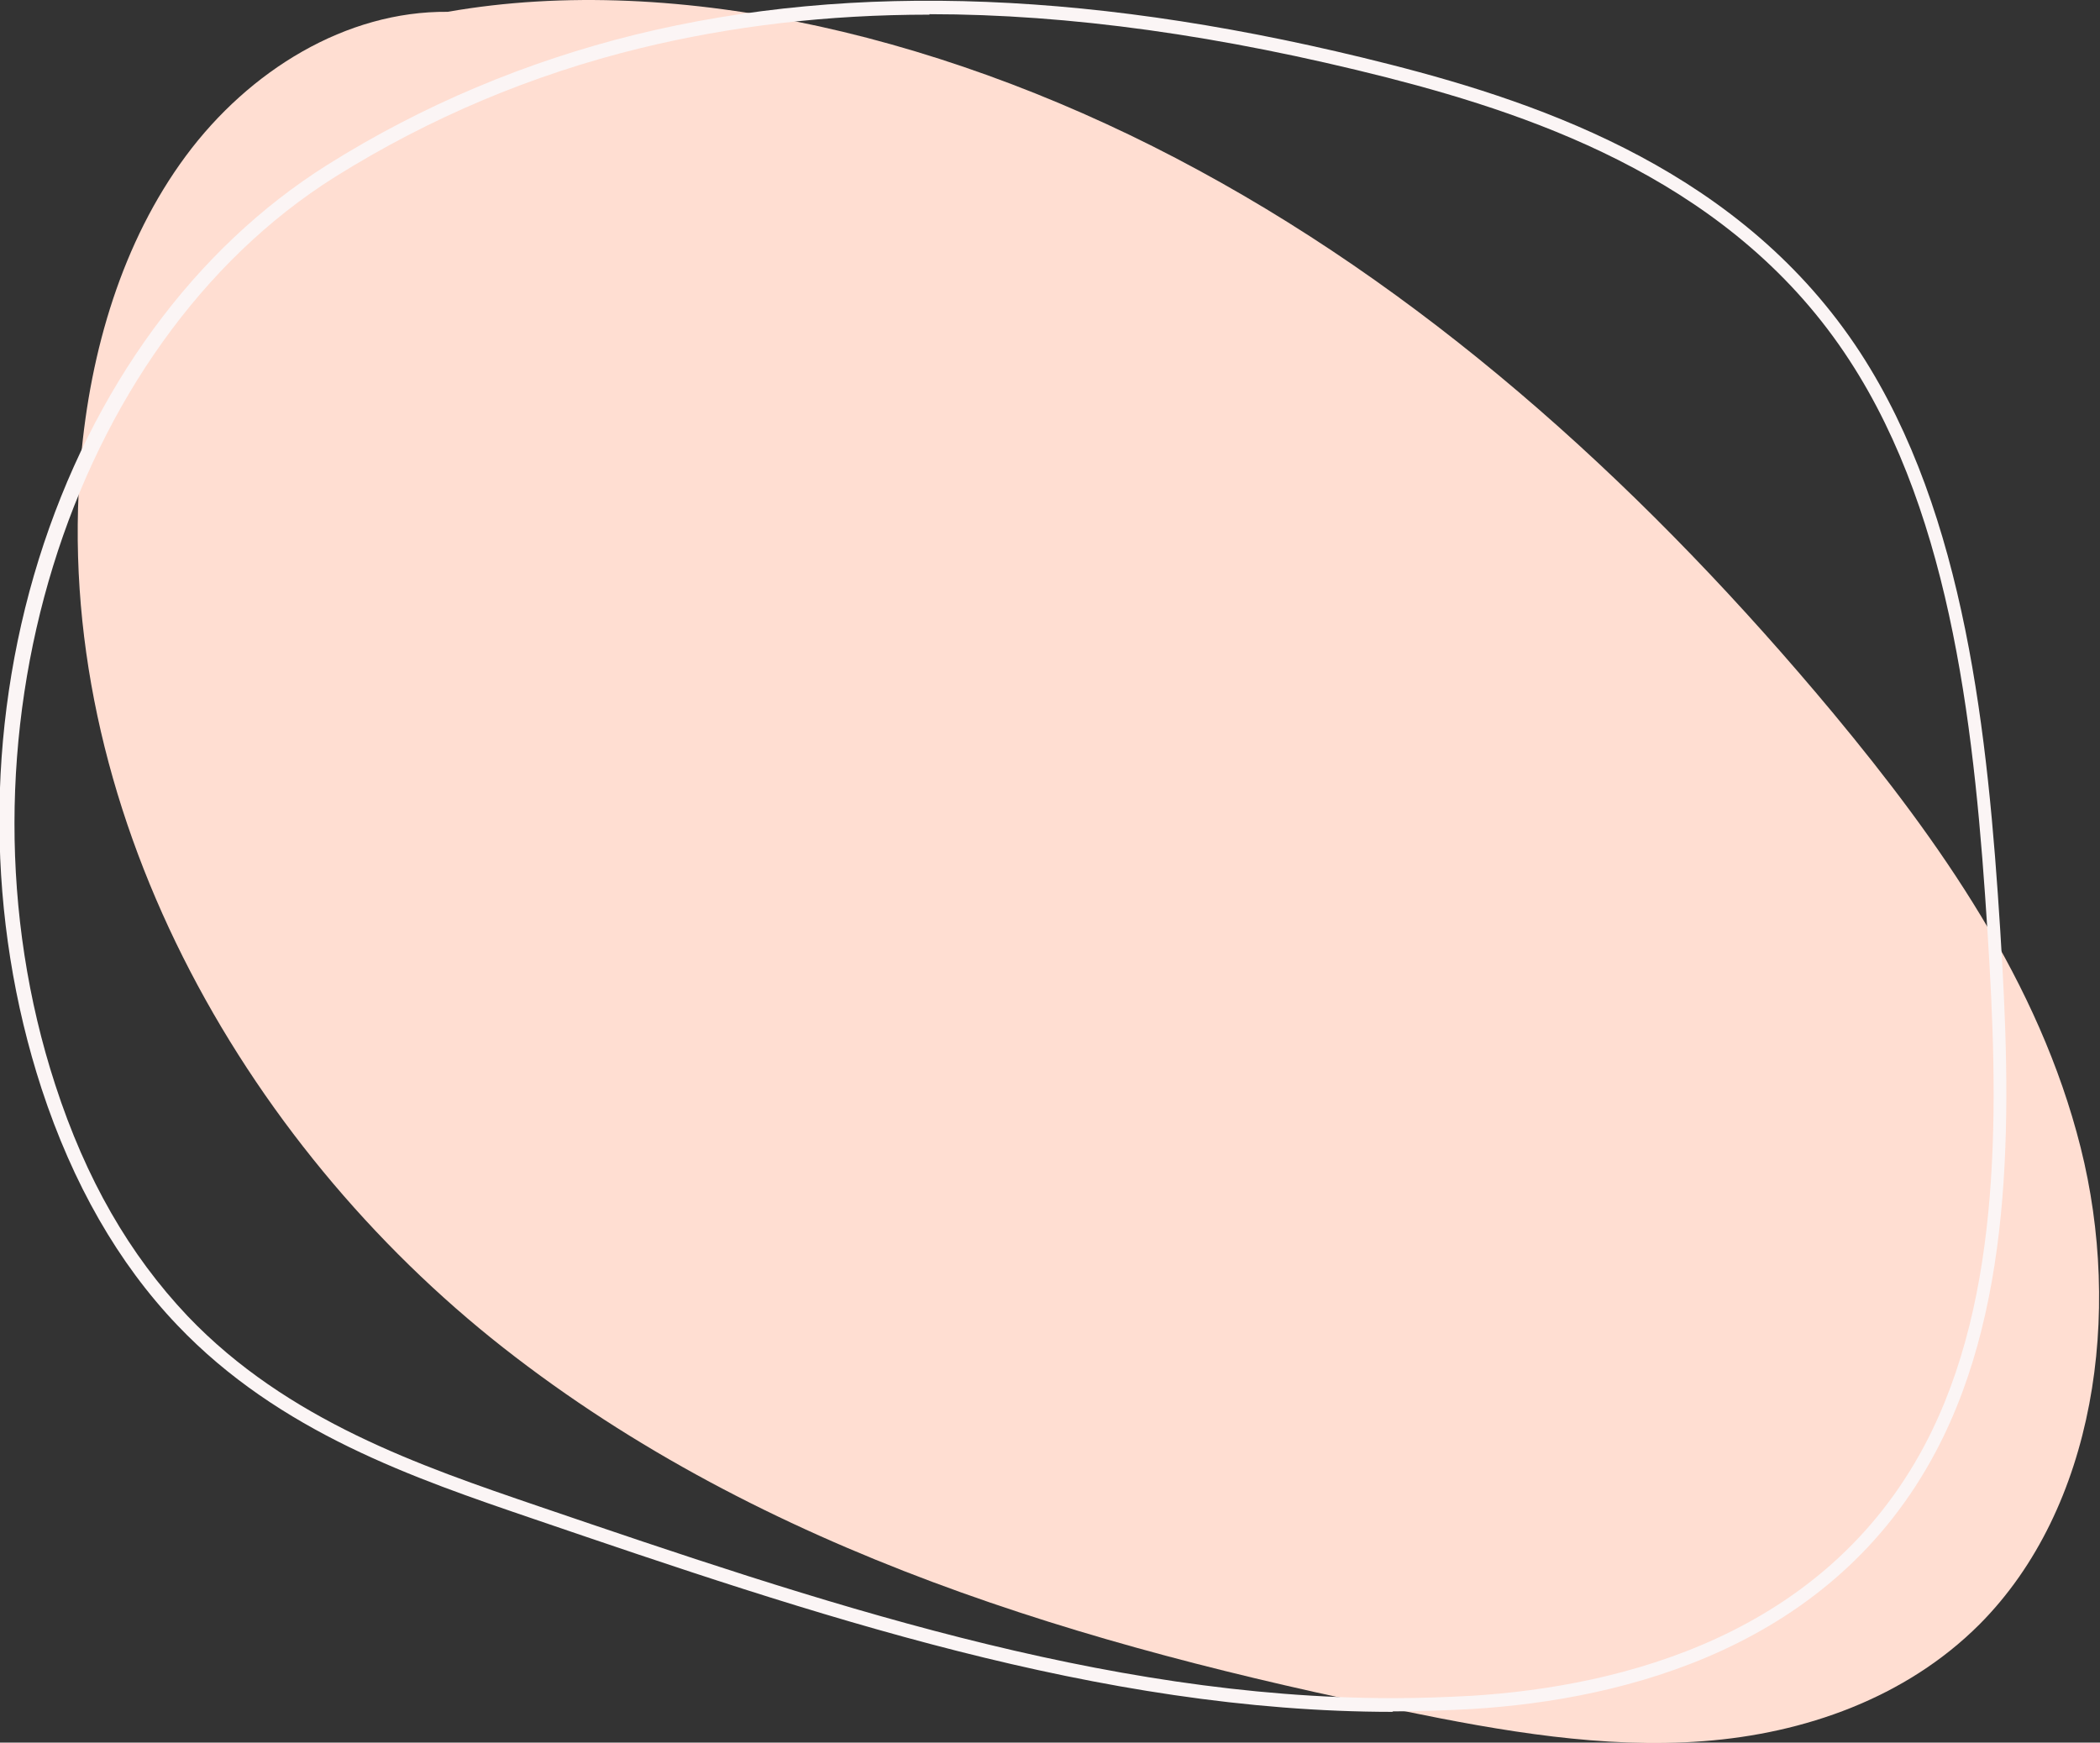
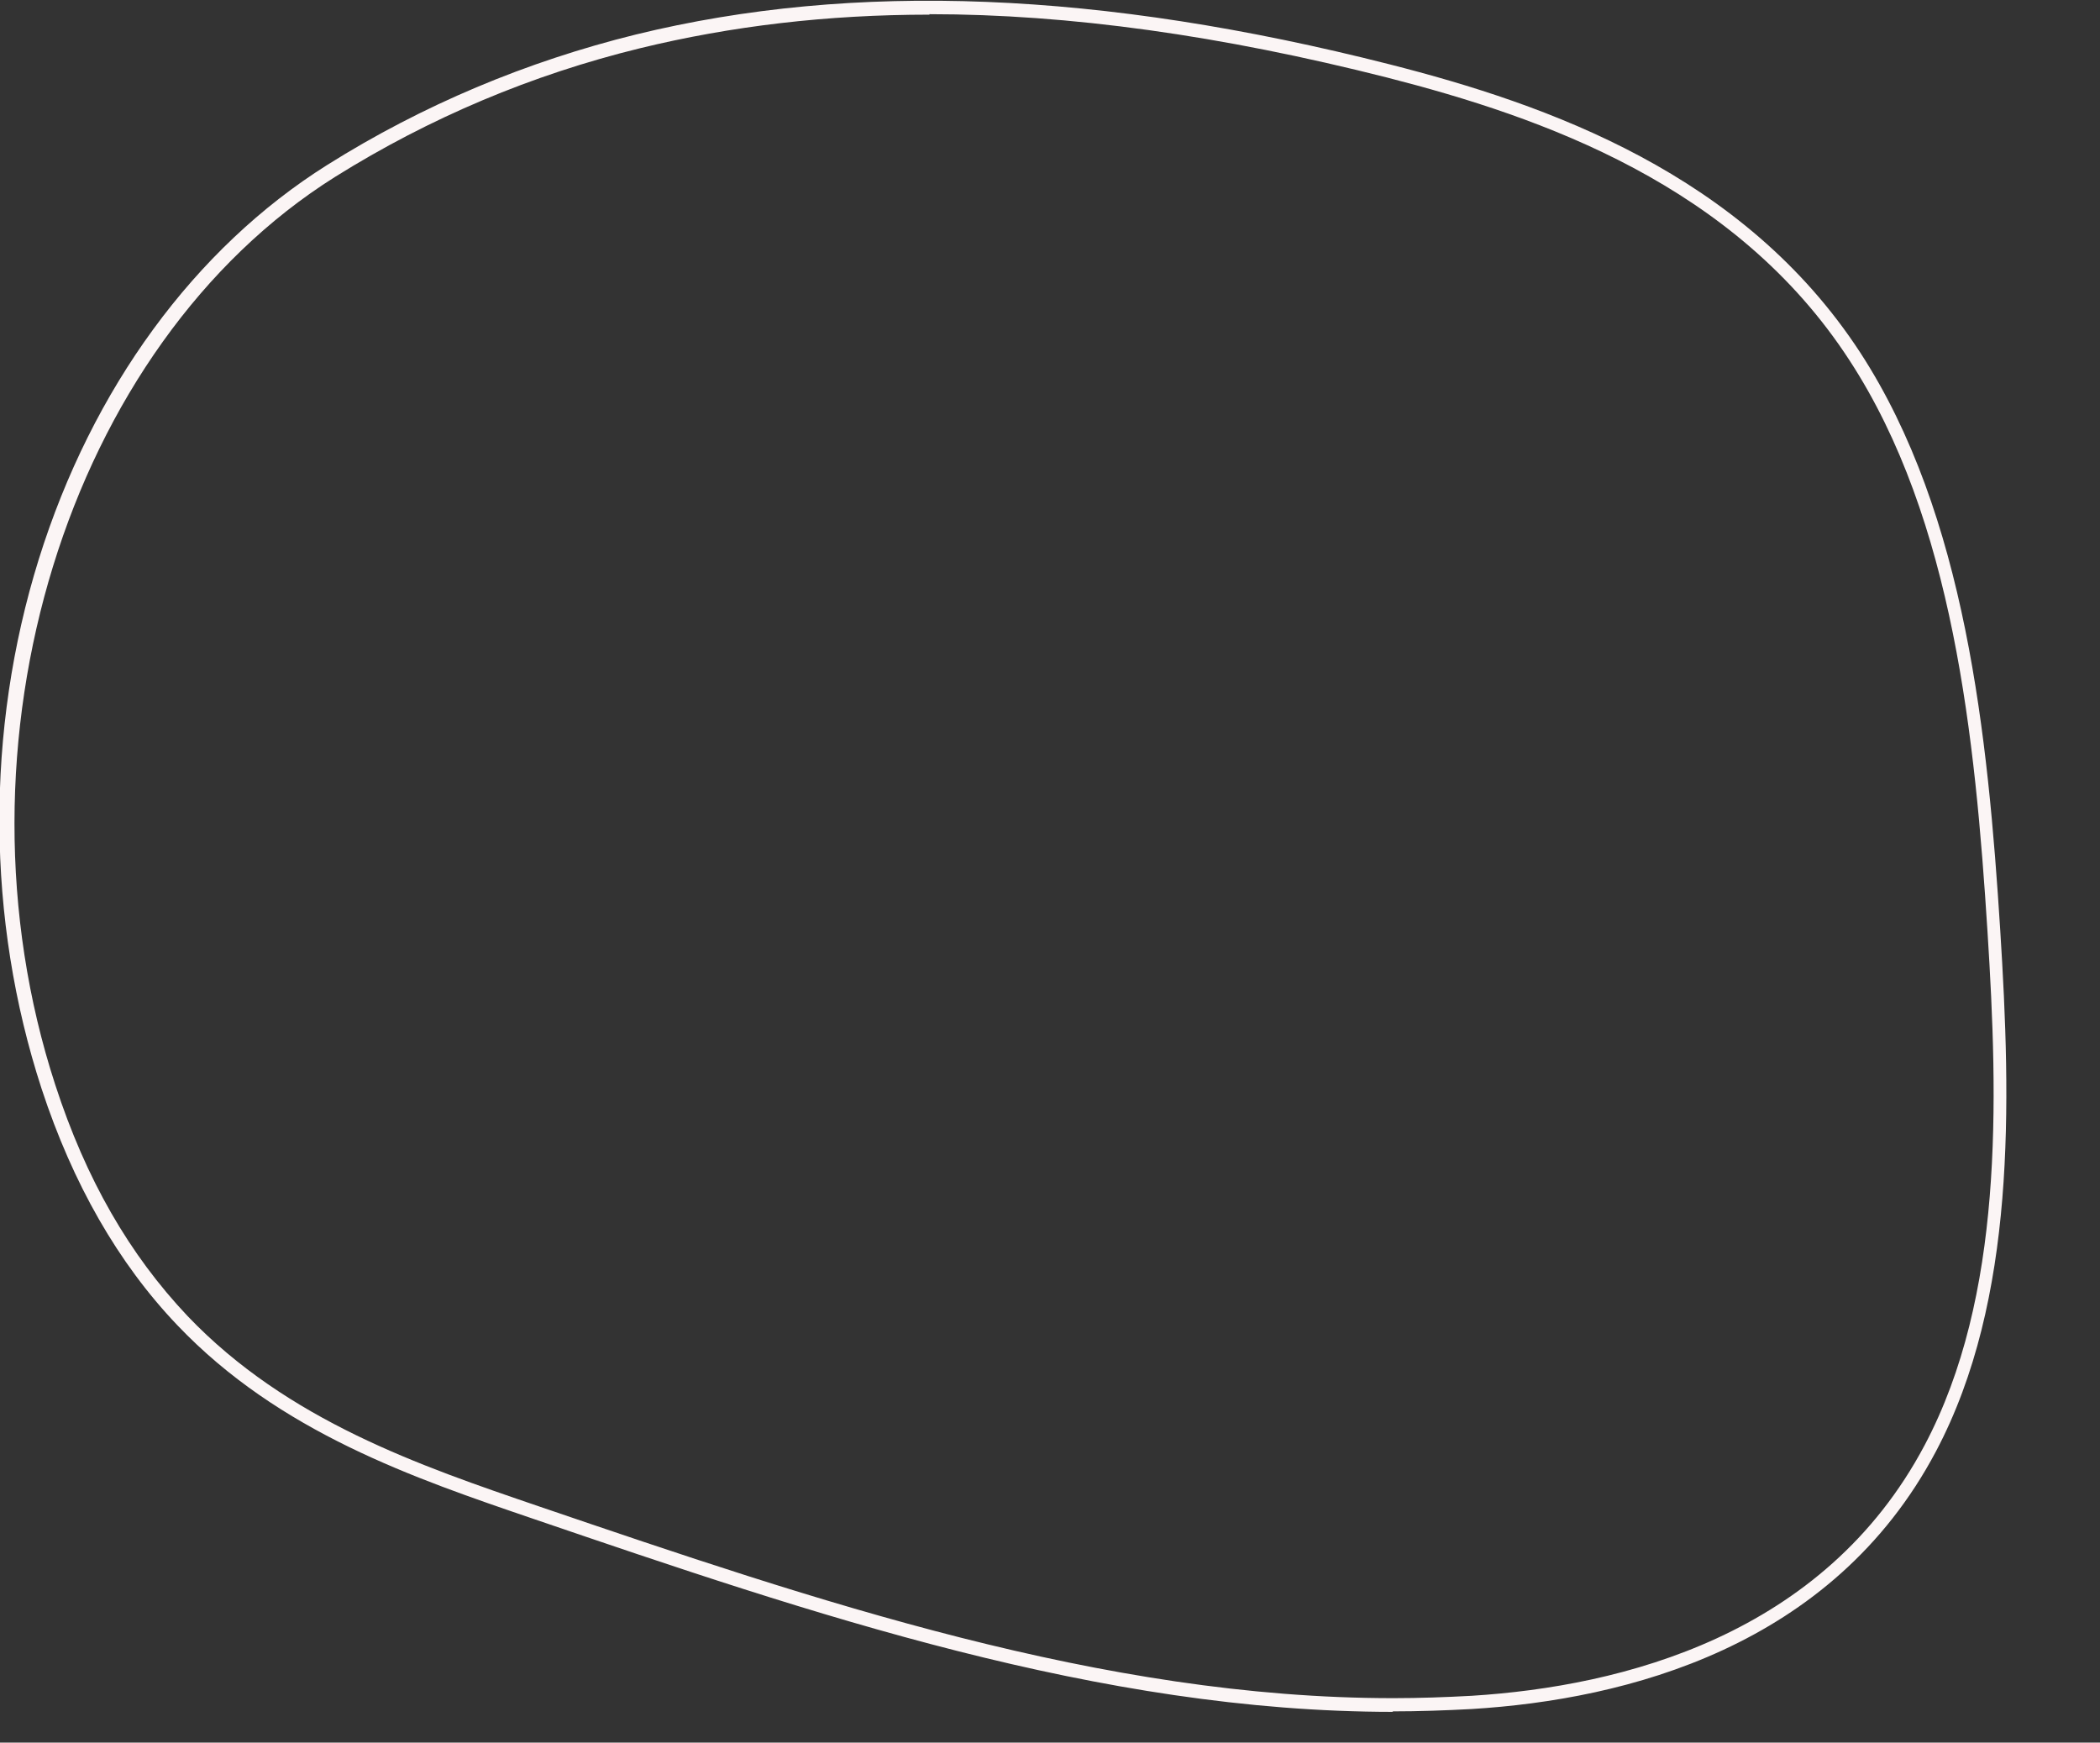
<svg xmlns="http://www.w3.org/2000/svg" id="Layer_2" viewBox="0 0 444.2 368.6">
  <rect x="0" y="0" width="444.2" height="368.6" fill="#333333" stroke="none" />
  <defs>
    <style>.cls-1{fill:#fbf5f5;}.cls-2{fill:#ffded2;}</style>
  </defs>
-   <path class="cls-2" d="M94.7,2.5c-21.5-.2-42,12.4-55.4,30.5-13.4,18.1-20.2,41.1-22.2,64.2-6.4,73.4,34.2,144.6,89.4,187.9,55.2,43.3,123.2,63.1,190.3,76.8,21,4.3,42.3,8,63.5,6.4,21.3-1.6,42.8-9.1,58.4-24.7,24.6-24.7,30.2-65.9,21.4-100.9-8.8-35-29.9-64.8-52.3-91.8-38.4-46.1-83-87.1-134.3-114.9C202.2,8.1,143.7-6.1,94.7,2.5Z" />
  <path class="cls-1" d="M294.7,362.1c-62.2,0-122.9-20.7-181.8-40.8-25.2-8.6-53.8-18.3-75.4-41-12.5-13.1-22.1-29.9-28.7-50h0c-11.7-35.9-11.9-75.7-.6-112,11.3-36.2,33-65.8,61-83.4,20.2-12.7,42.2-21.9,65.3-27.6,46.2-11.3,98.4-9.2,159.4,6.3,33.4,8.5,74.9,23.1,99.6,61,22.3,34.3,27,81.1,29.6,122.2,2.3,36.5,3.4,78.1-13.6,110.2-21.9,41.4-65.5,52.5-98.2,54.5-5.6.3-11.2.5-16.8.5ZM196.6,3.1c-21.6,0-41.9,2.4-61.2,7.1-22.9,5.6-44.5,14.7-64.5,27.2C14.2,73-11.8,157.4,11.7,229.5h0c6.5,20,15.7,35.9,28,48.9,21.1,22.1,49.3,31.7,74.2,40.2,58.7,20,119.2,40.6,180.8,40.6,5.5,0,11.1-.2,16.6-.5,31.9-2,74.5-12.8,95.8-53,16.7-31.5,15.6-72.6,13.3-108.7-2.6-40.8-7.2-87.1-29.2-120.8-24.1-37.1-65-51.4-97.8-59.8-35.1-8.9-67.2-13.4-96.8-13.4Z" />
</svg>